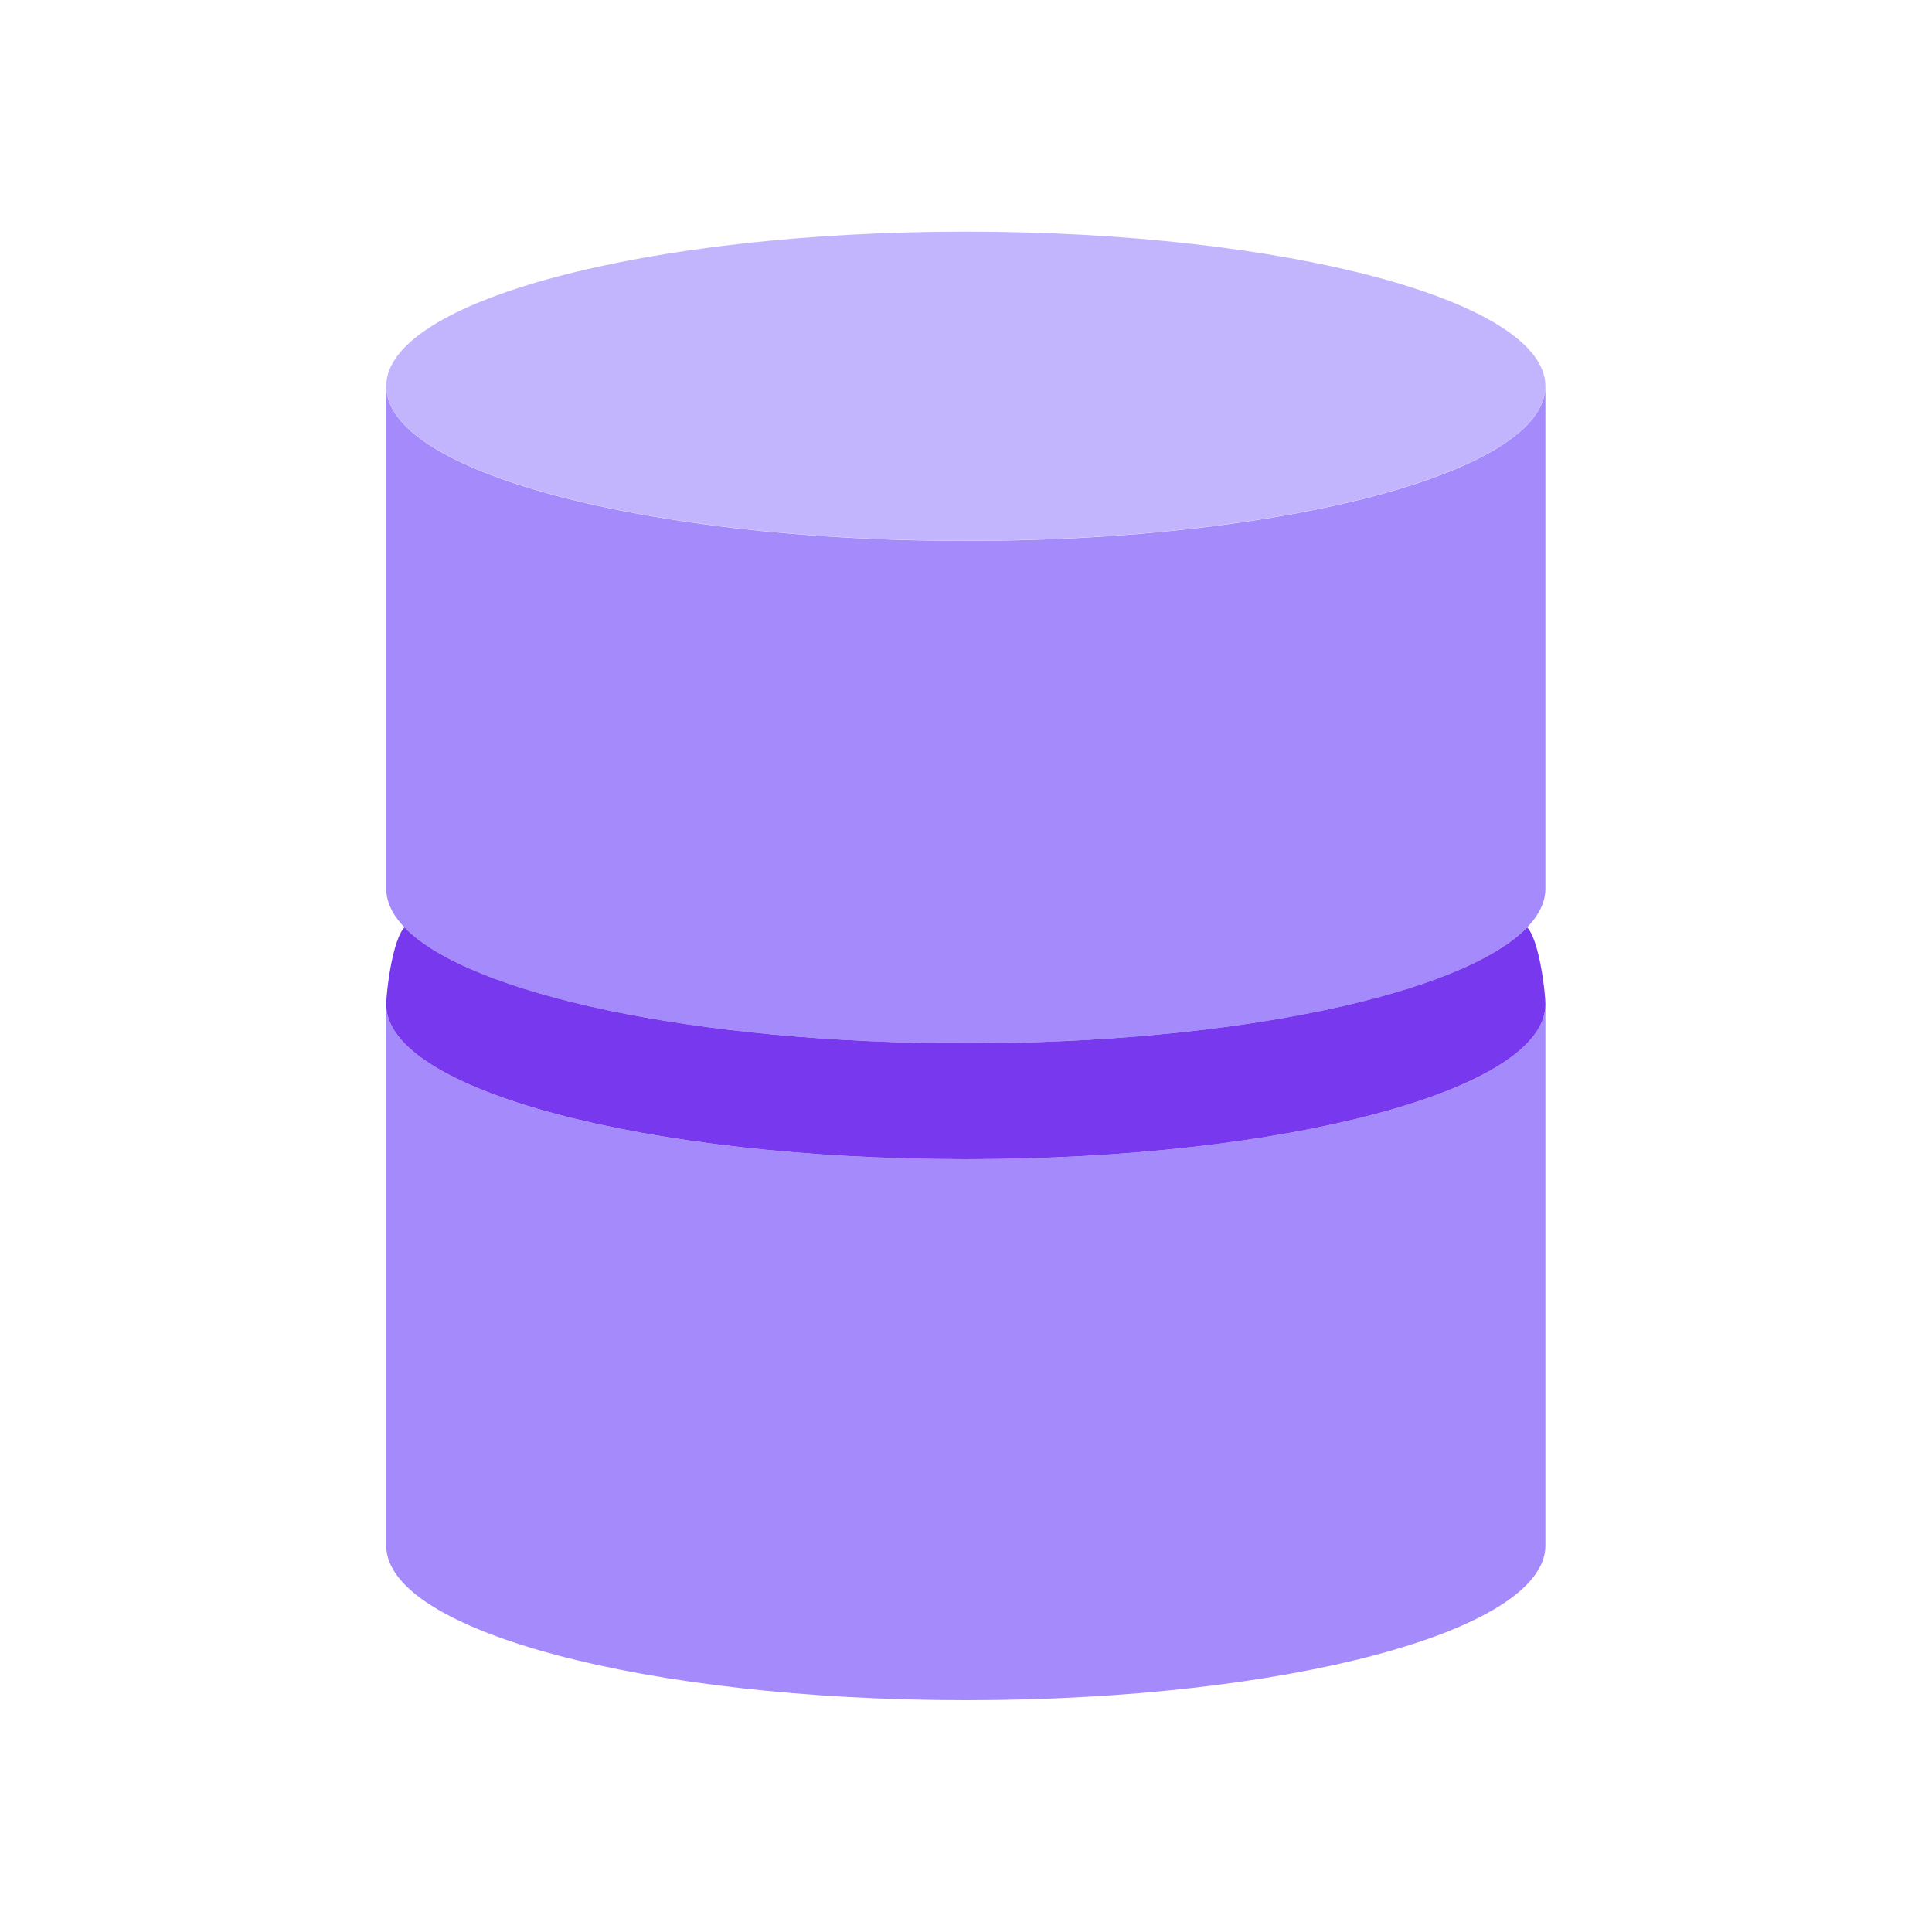
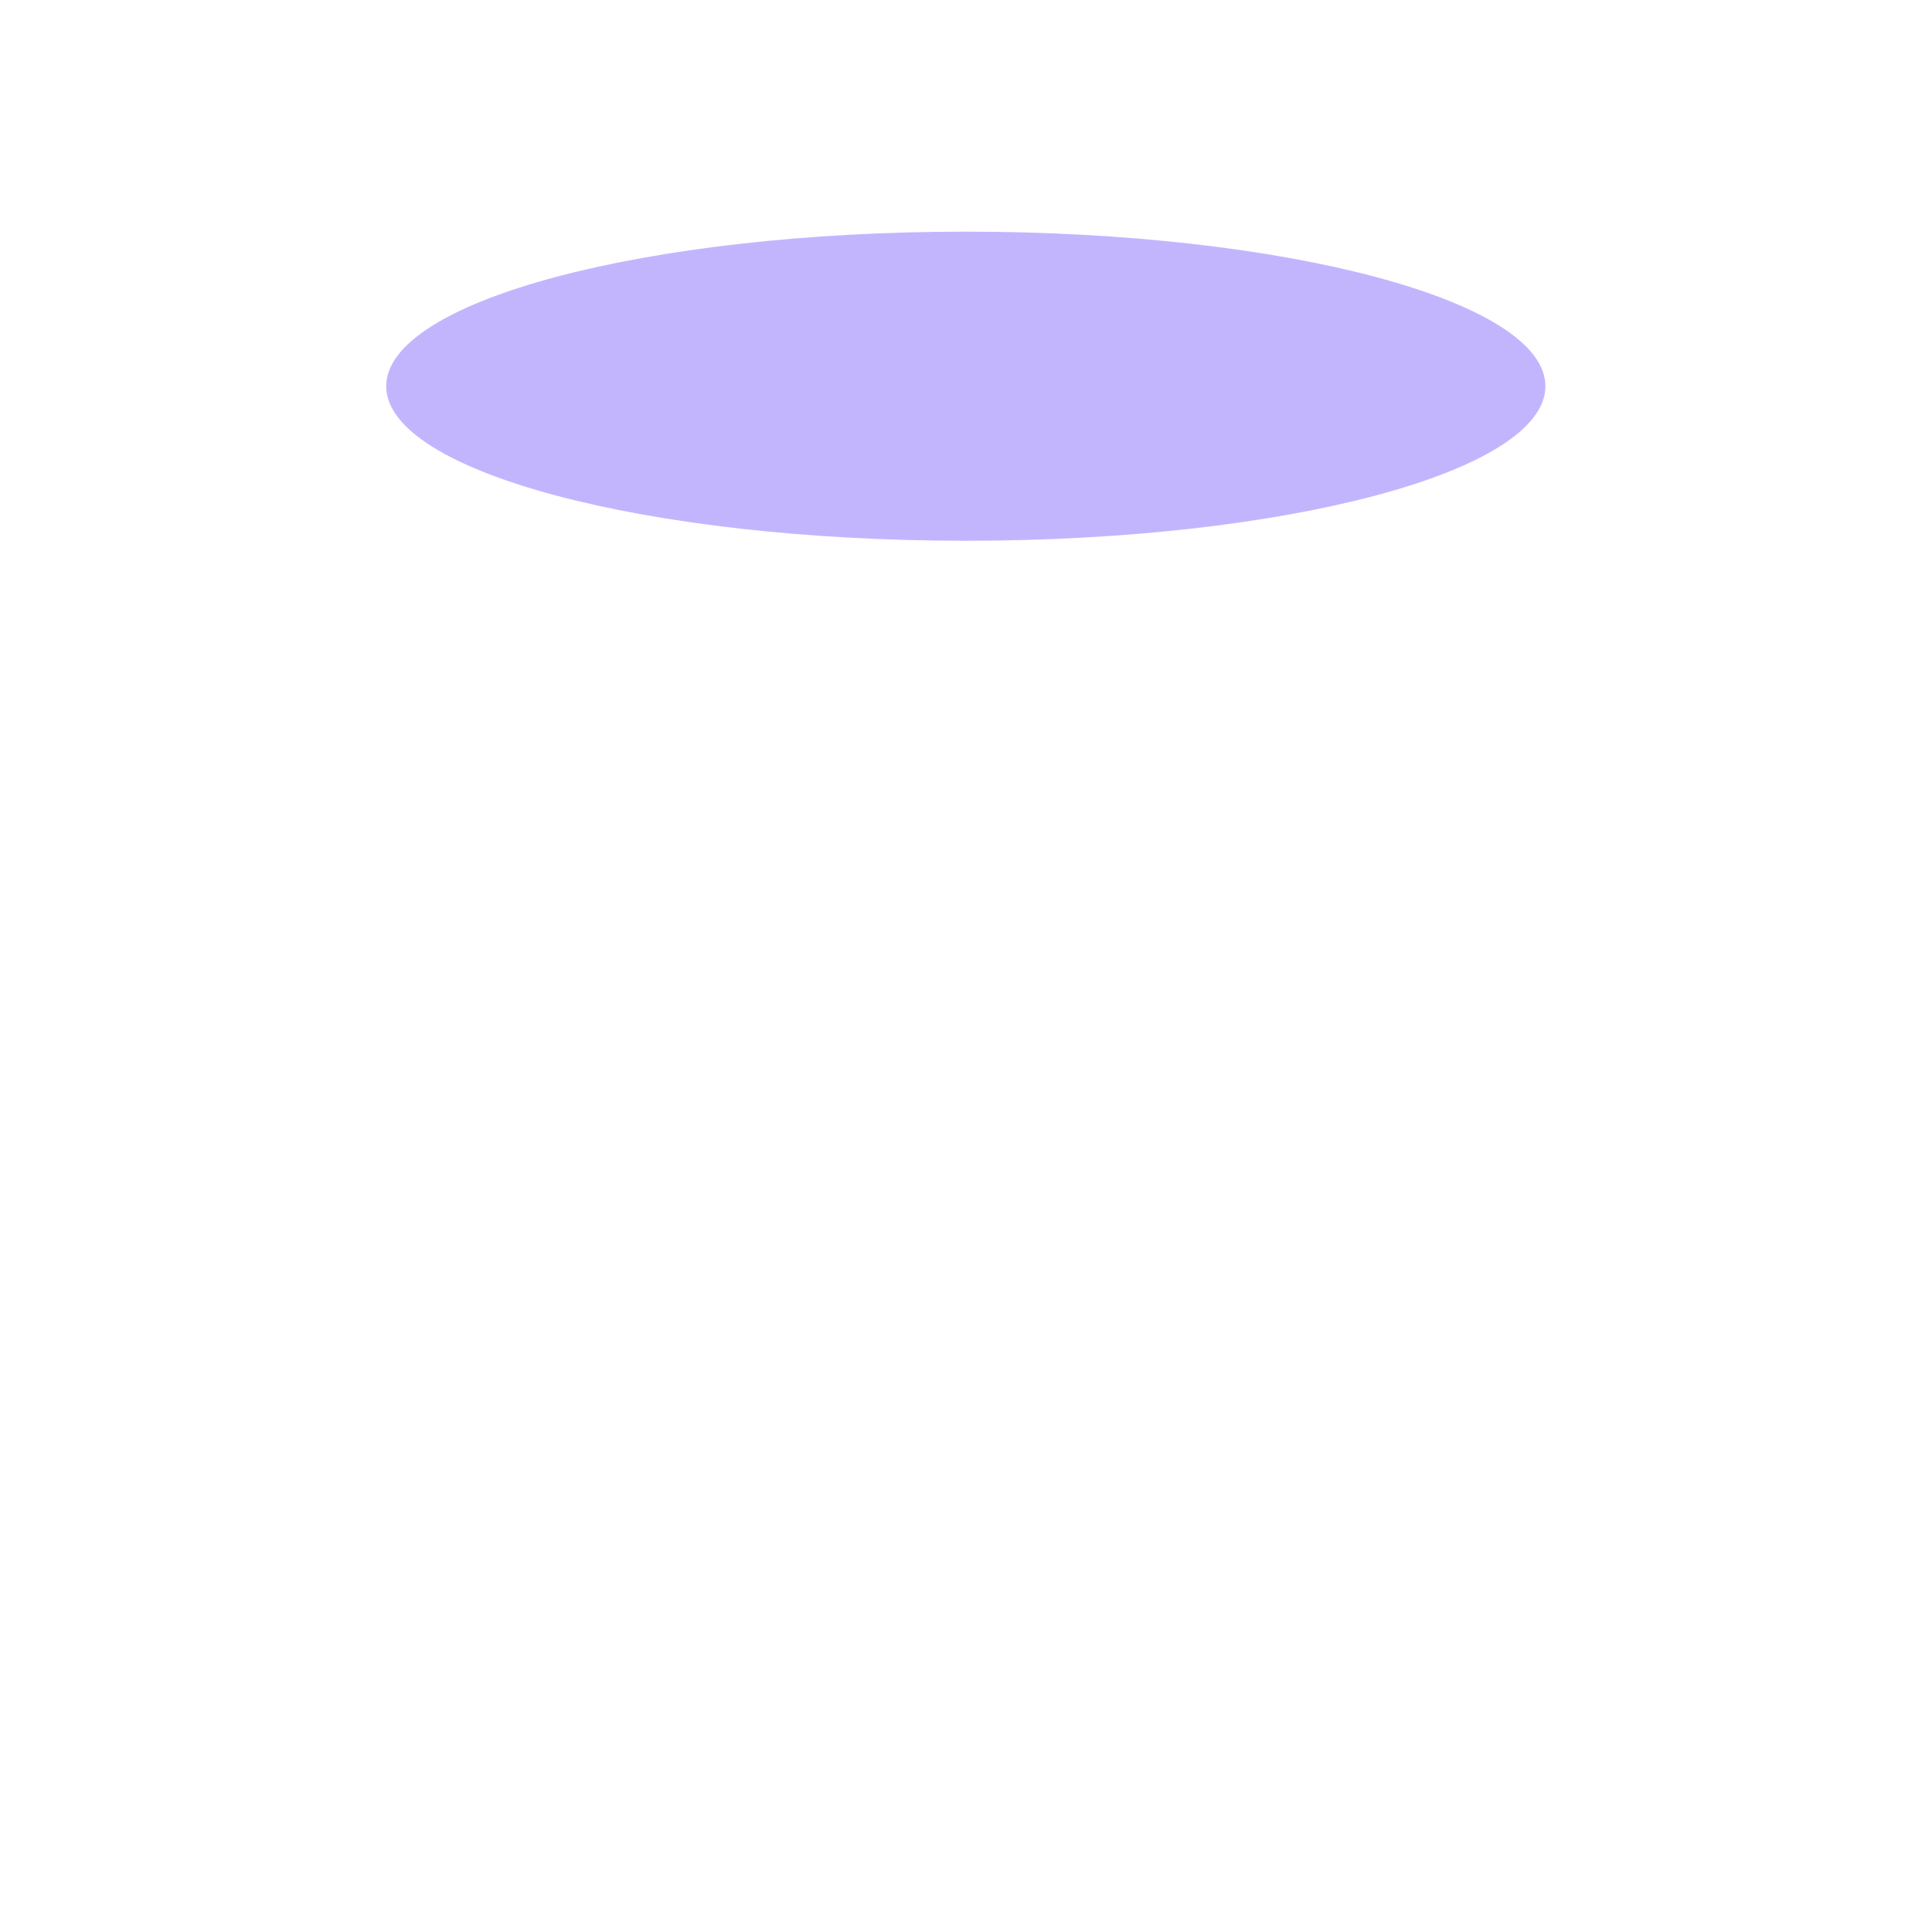
<svg xmlns="http://www.w3.org/2000/svg" width="20" height="20" viewBox="0 0 20 20" fill="none">
  <path d="M9.998 5.598C13.312 5.598 15.998 4.882 15.998 3.998C15.998 3.115 13.312 2.398 9.998 2.398C6.684 2.398 3.998 3.115 3.998 3.998C3.998 4.882 6.684 5.598 9.998 5.598Z" fill="#C3B5FD" />
-   <path d="M9.998 12C13.312 12 15.998 11.284 15.998 10.4V16C15.998 16.884 13.312 17.6 9.998 17.6C6.684 17.6 3.998 16.884 3.998 16V10.4C3.998 11.284 6.684 12 9.998 12Z" fill="#A48AFB" />
-   <path d="M9.998 5.6C13.312 5.6 15.998 4.884 15.998 4V9.2C15.998 10.084 13.312 10.8 9.998 10.8C6.684 10.8 3.998 10.084 3.998 9.2V4C3.998 4.884 6.684 5.6 9.998 5.6Z" fill="#A48AFB" />
-   <path d="M4.187 9.6C4.064 9.727 3.998 10.261 3.998 10.4C3.998 11.283 6.684 12 9.998 12C13.312 12 15.998 11.283 15.998 10.4C15.998 10.261 15.932 9.727 15.809 9.6C15.143 10.29 12.794 10.8 9.998 10.8C7.202 10.8 4.853 10.29 4.187 9.6Z" fill="#7839EE" />
</svg>